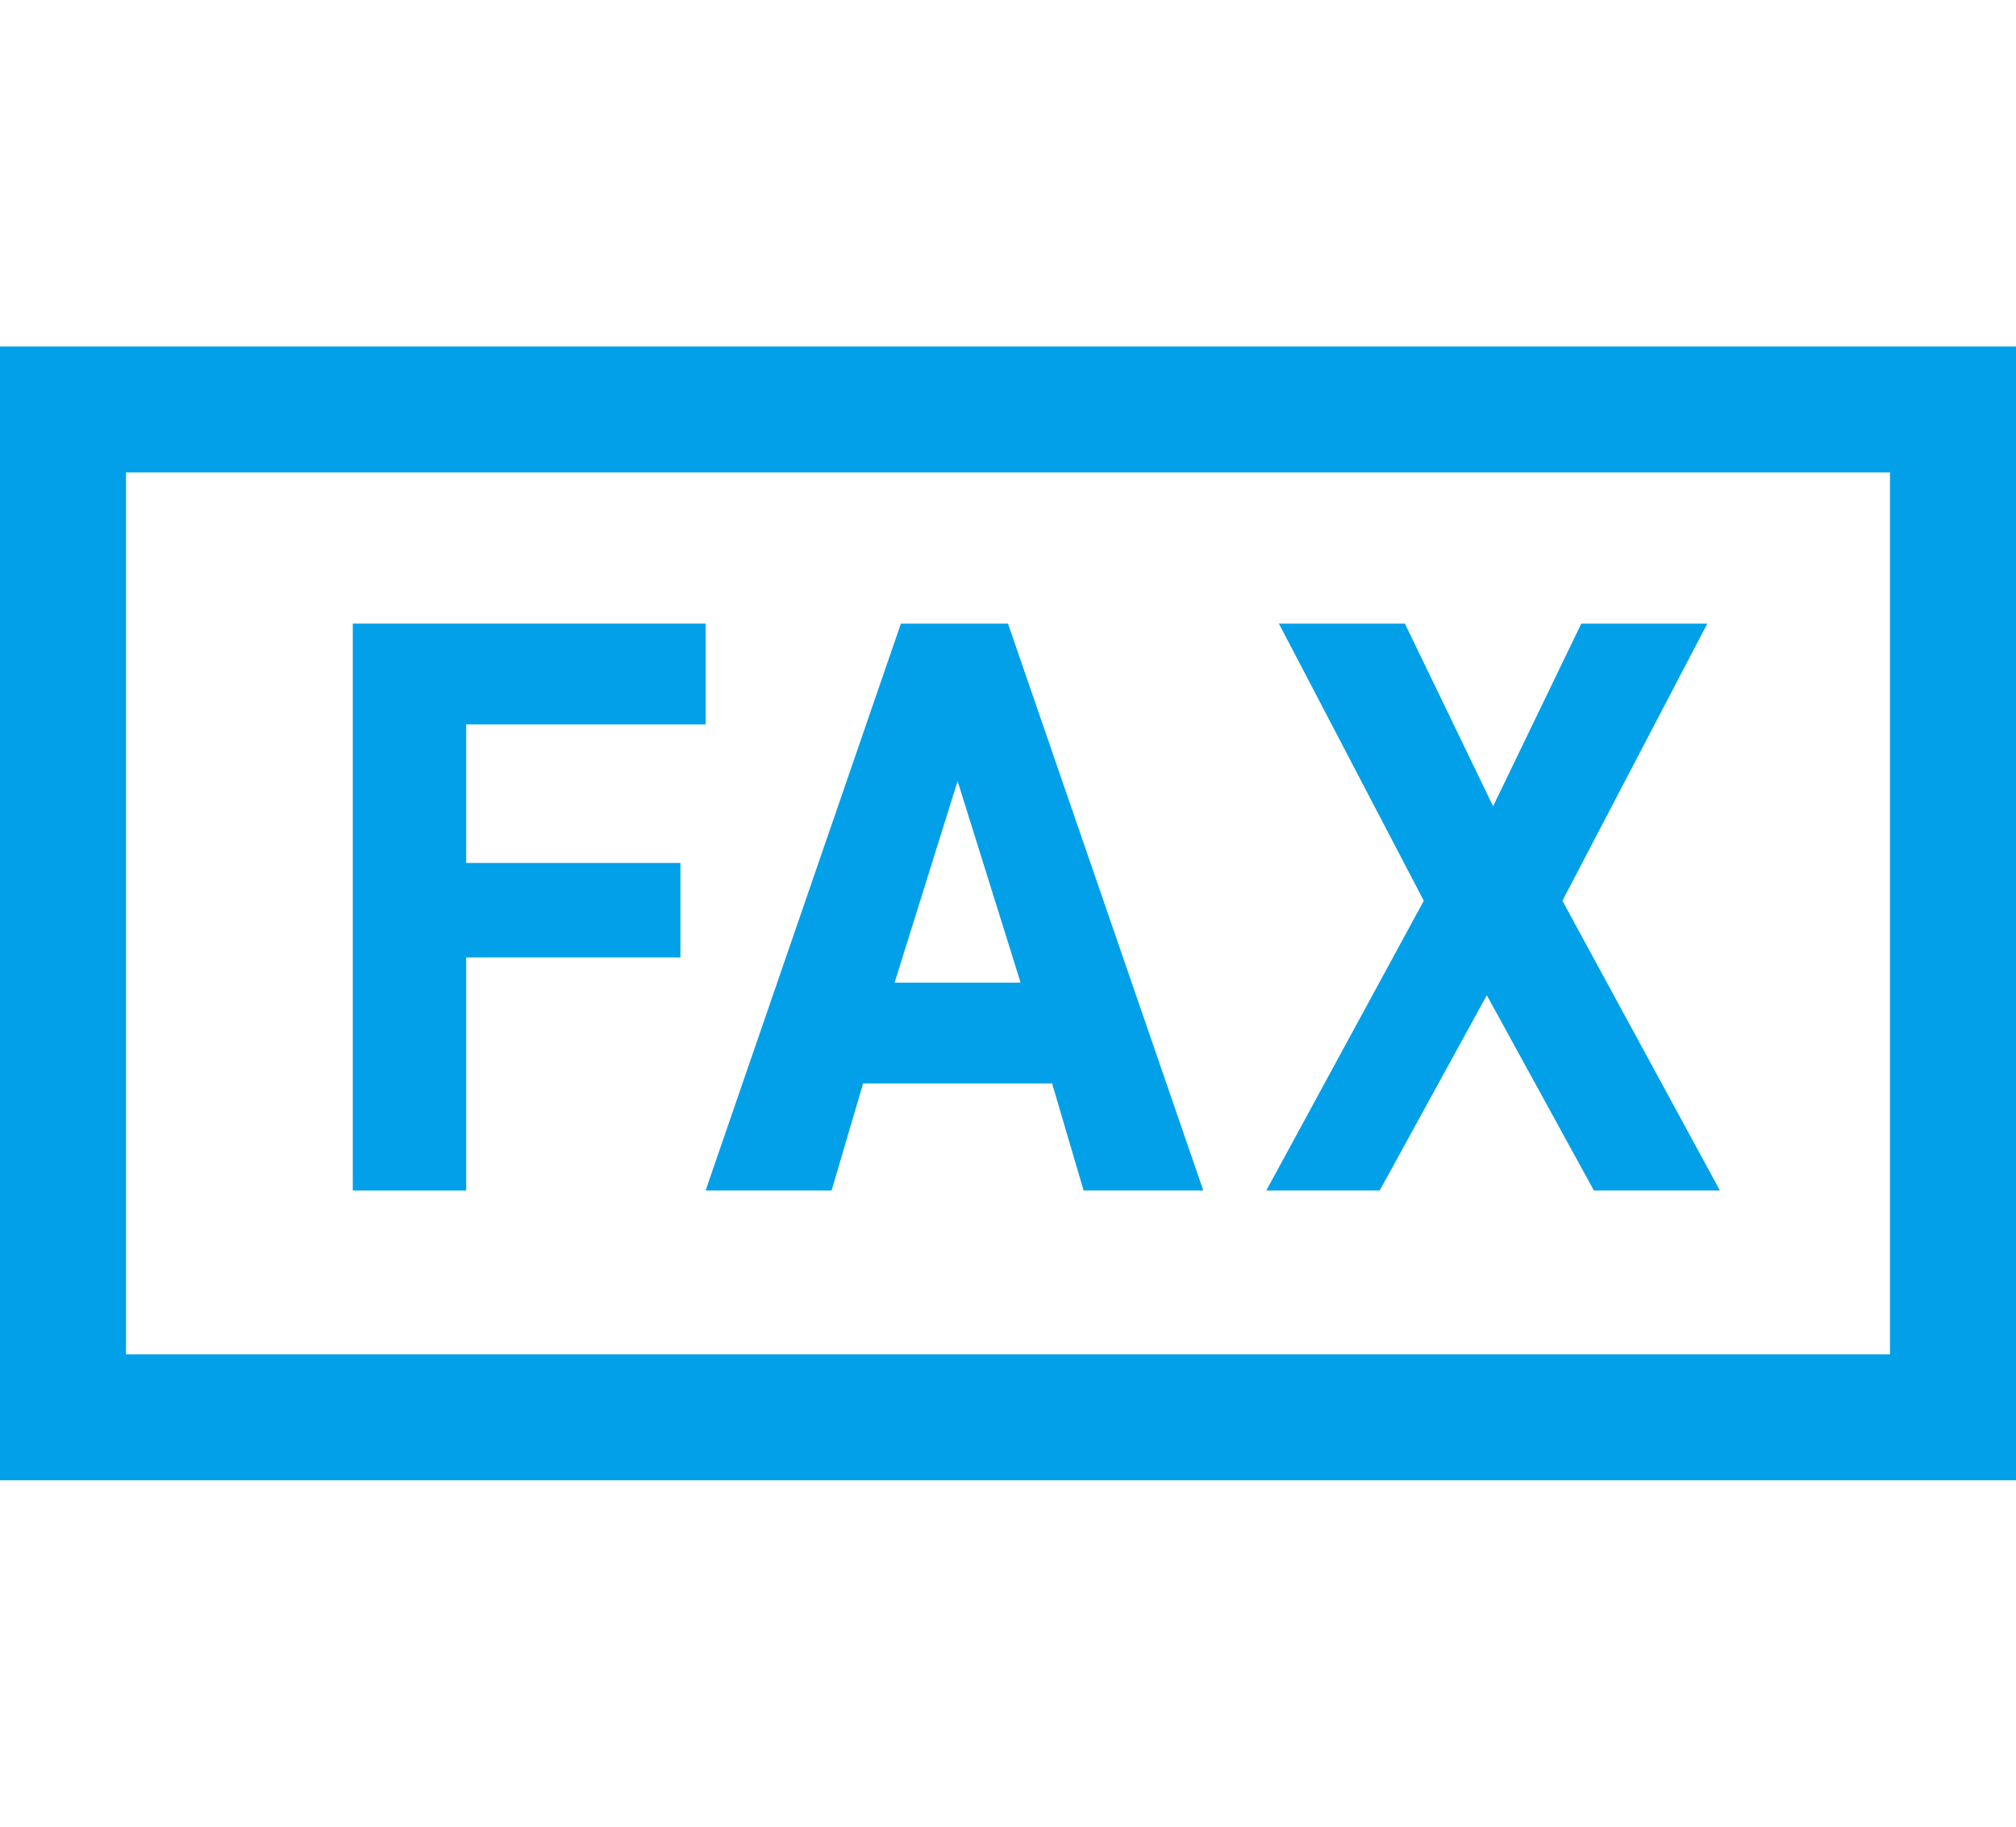
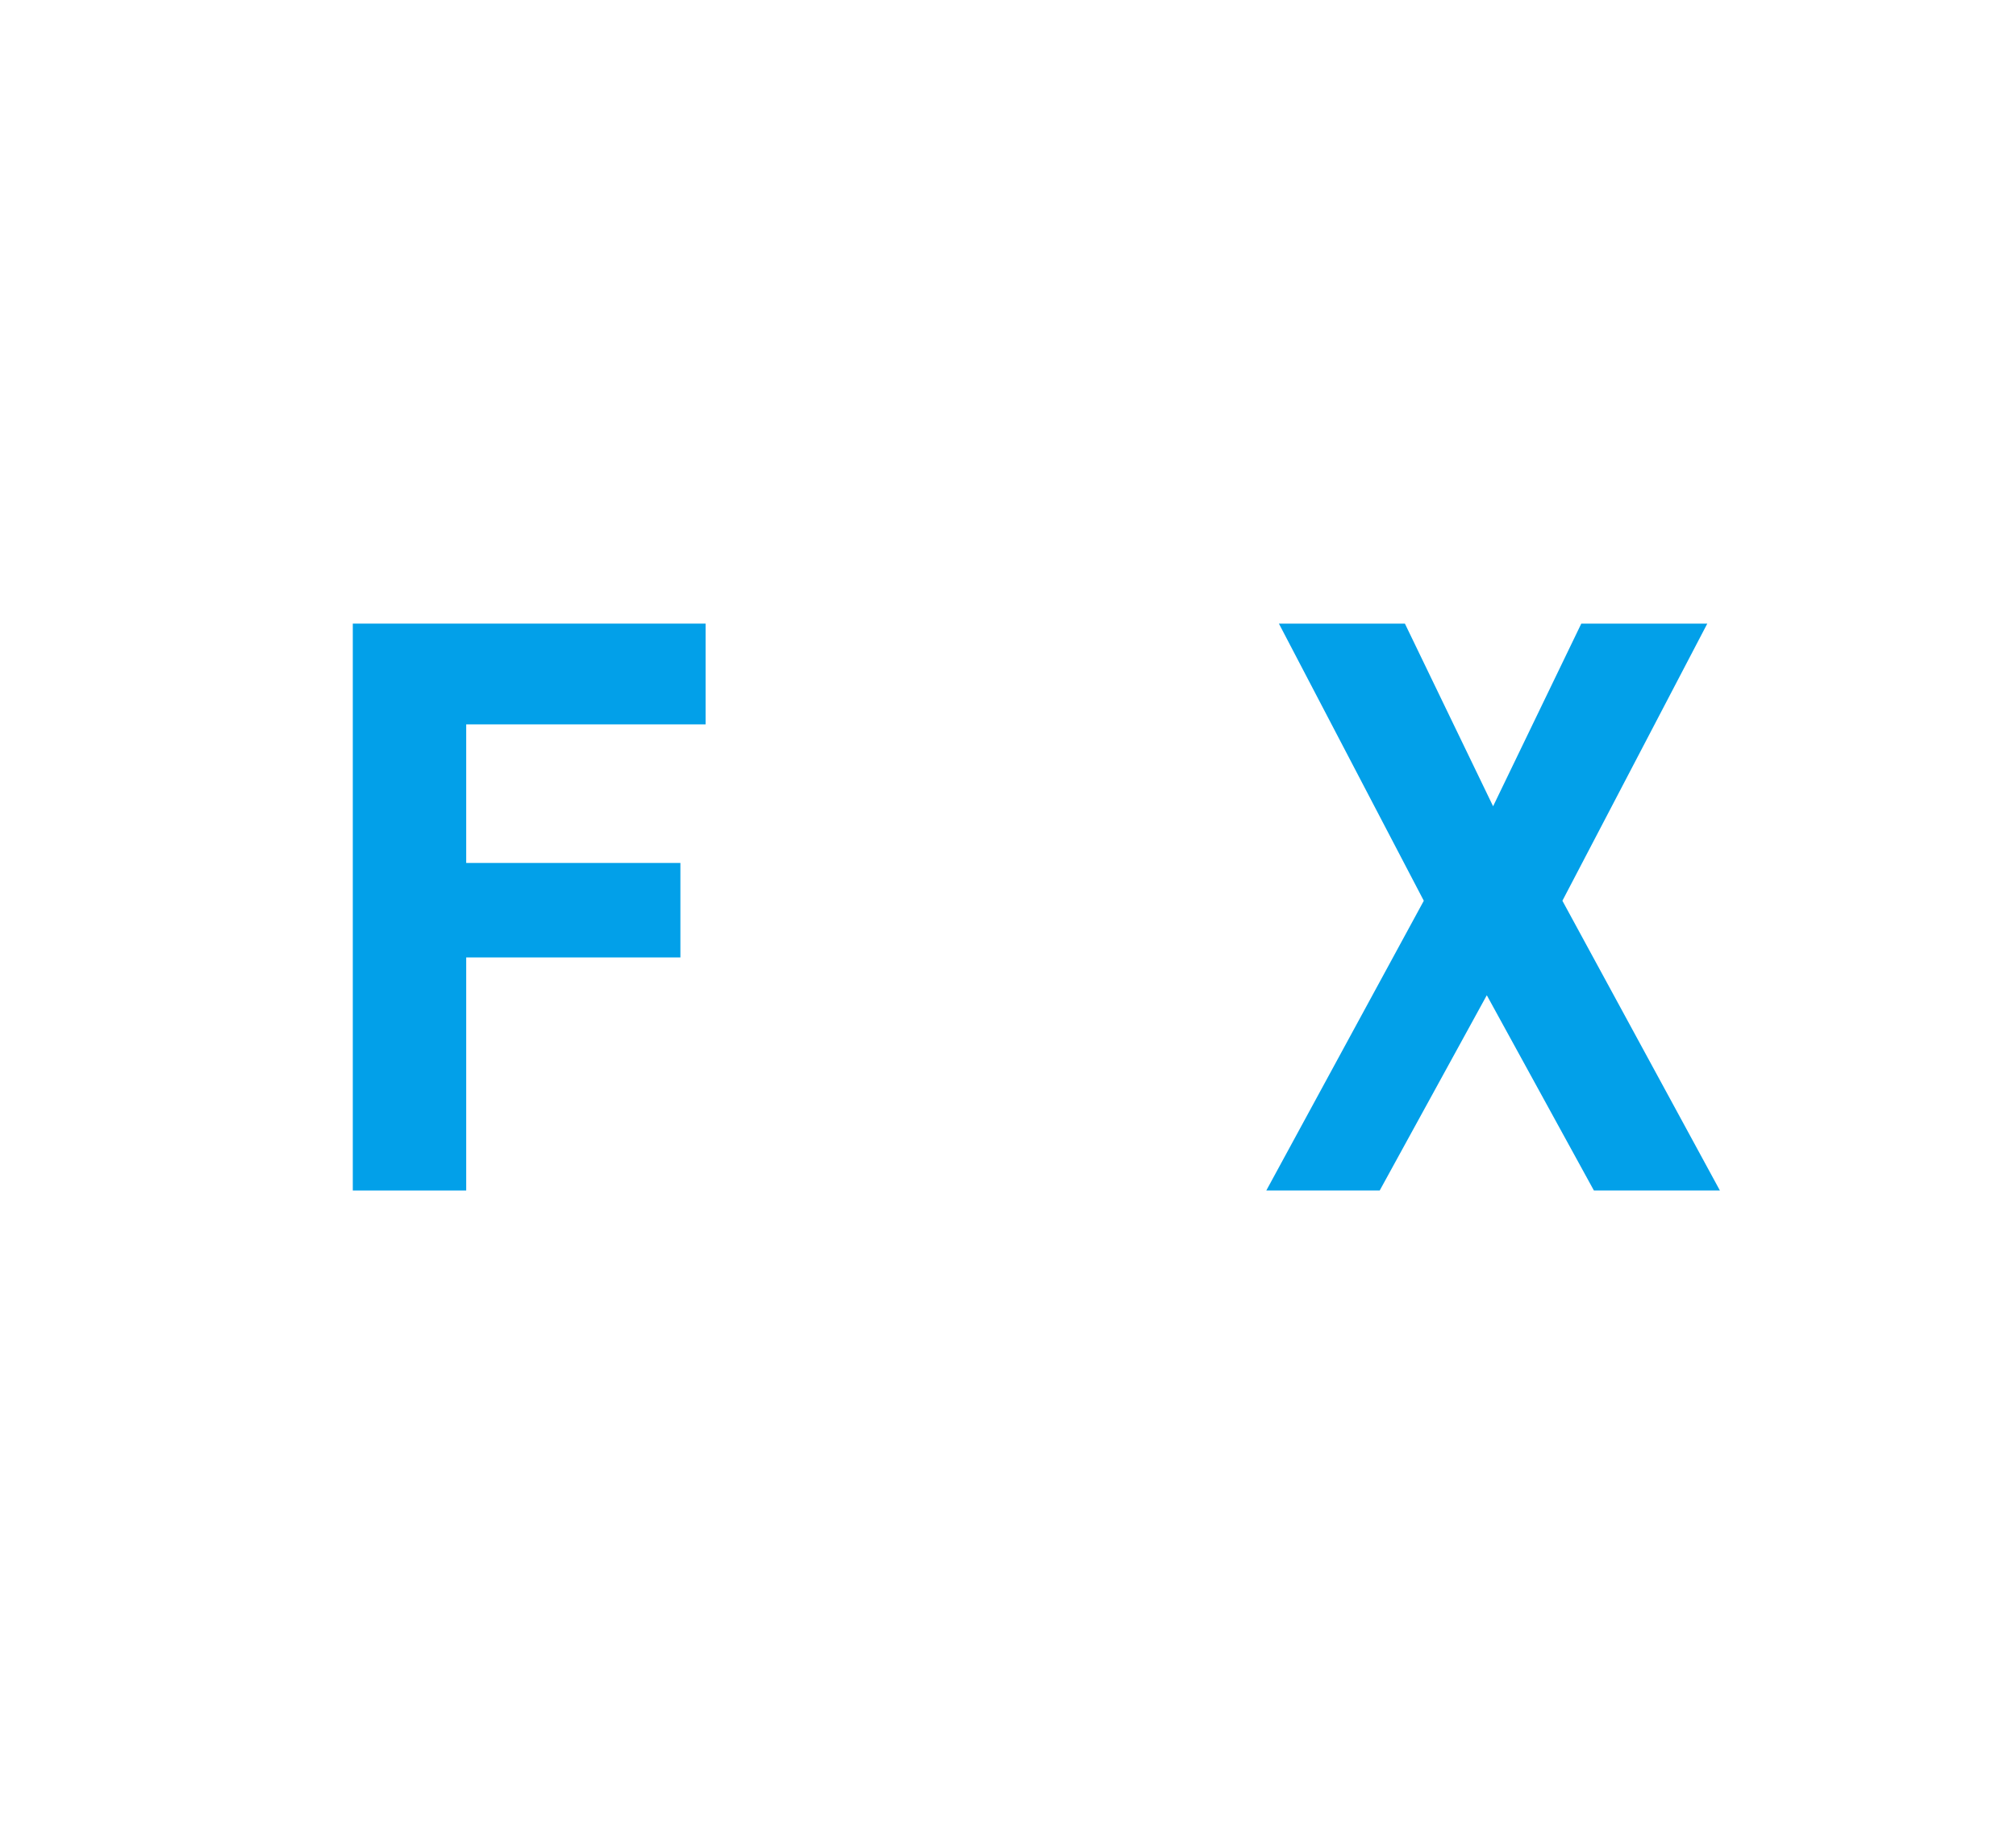
<svg xmlns="http://www.w3.org/2000/svg" version="1.1" id="レイヤー_1" x="0px" y="0px" viewBox="0 0 32 29" style="enable-background:new 0 0 32 29;" xml:space="preserve">
  <style type="text/css">
	.st0{fill:#02A0E9;}
</style>
  <g>
    <path class="st0" d="M11.2,9.9v1.6H7.4v2.2h3.4v1.5H7.4v3.7H5.6v-9H11.2z" />
-     <path class="st0" d="M11.2,18.9l3.1-9H16l3.1,9h-1.9l-0.5-1.7h-3l-0.5,1.7H11.2z M14.2,15.6h2l-1-3.2L14.2,15.6z" />
    <path class="st0" d="M20.1,18.9l2.5-4.6l-2.3-4.4h2l1.4,2.9l1.4-2.9h2l-2.3,4.4l2.5,4.6h-2l-1.7-3.1l-1.7,3.1H20.1z" />
  </g>
-   <path class="st0" d="M32,5.5v18H0v-18H32z M30,7.5H2v14h28V7.5" />
</svg>